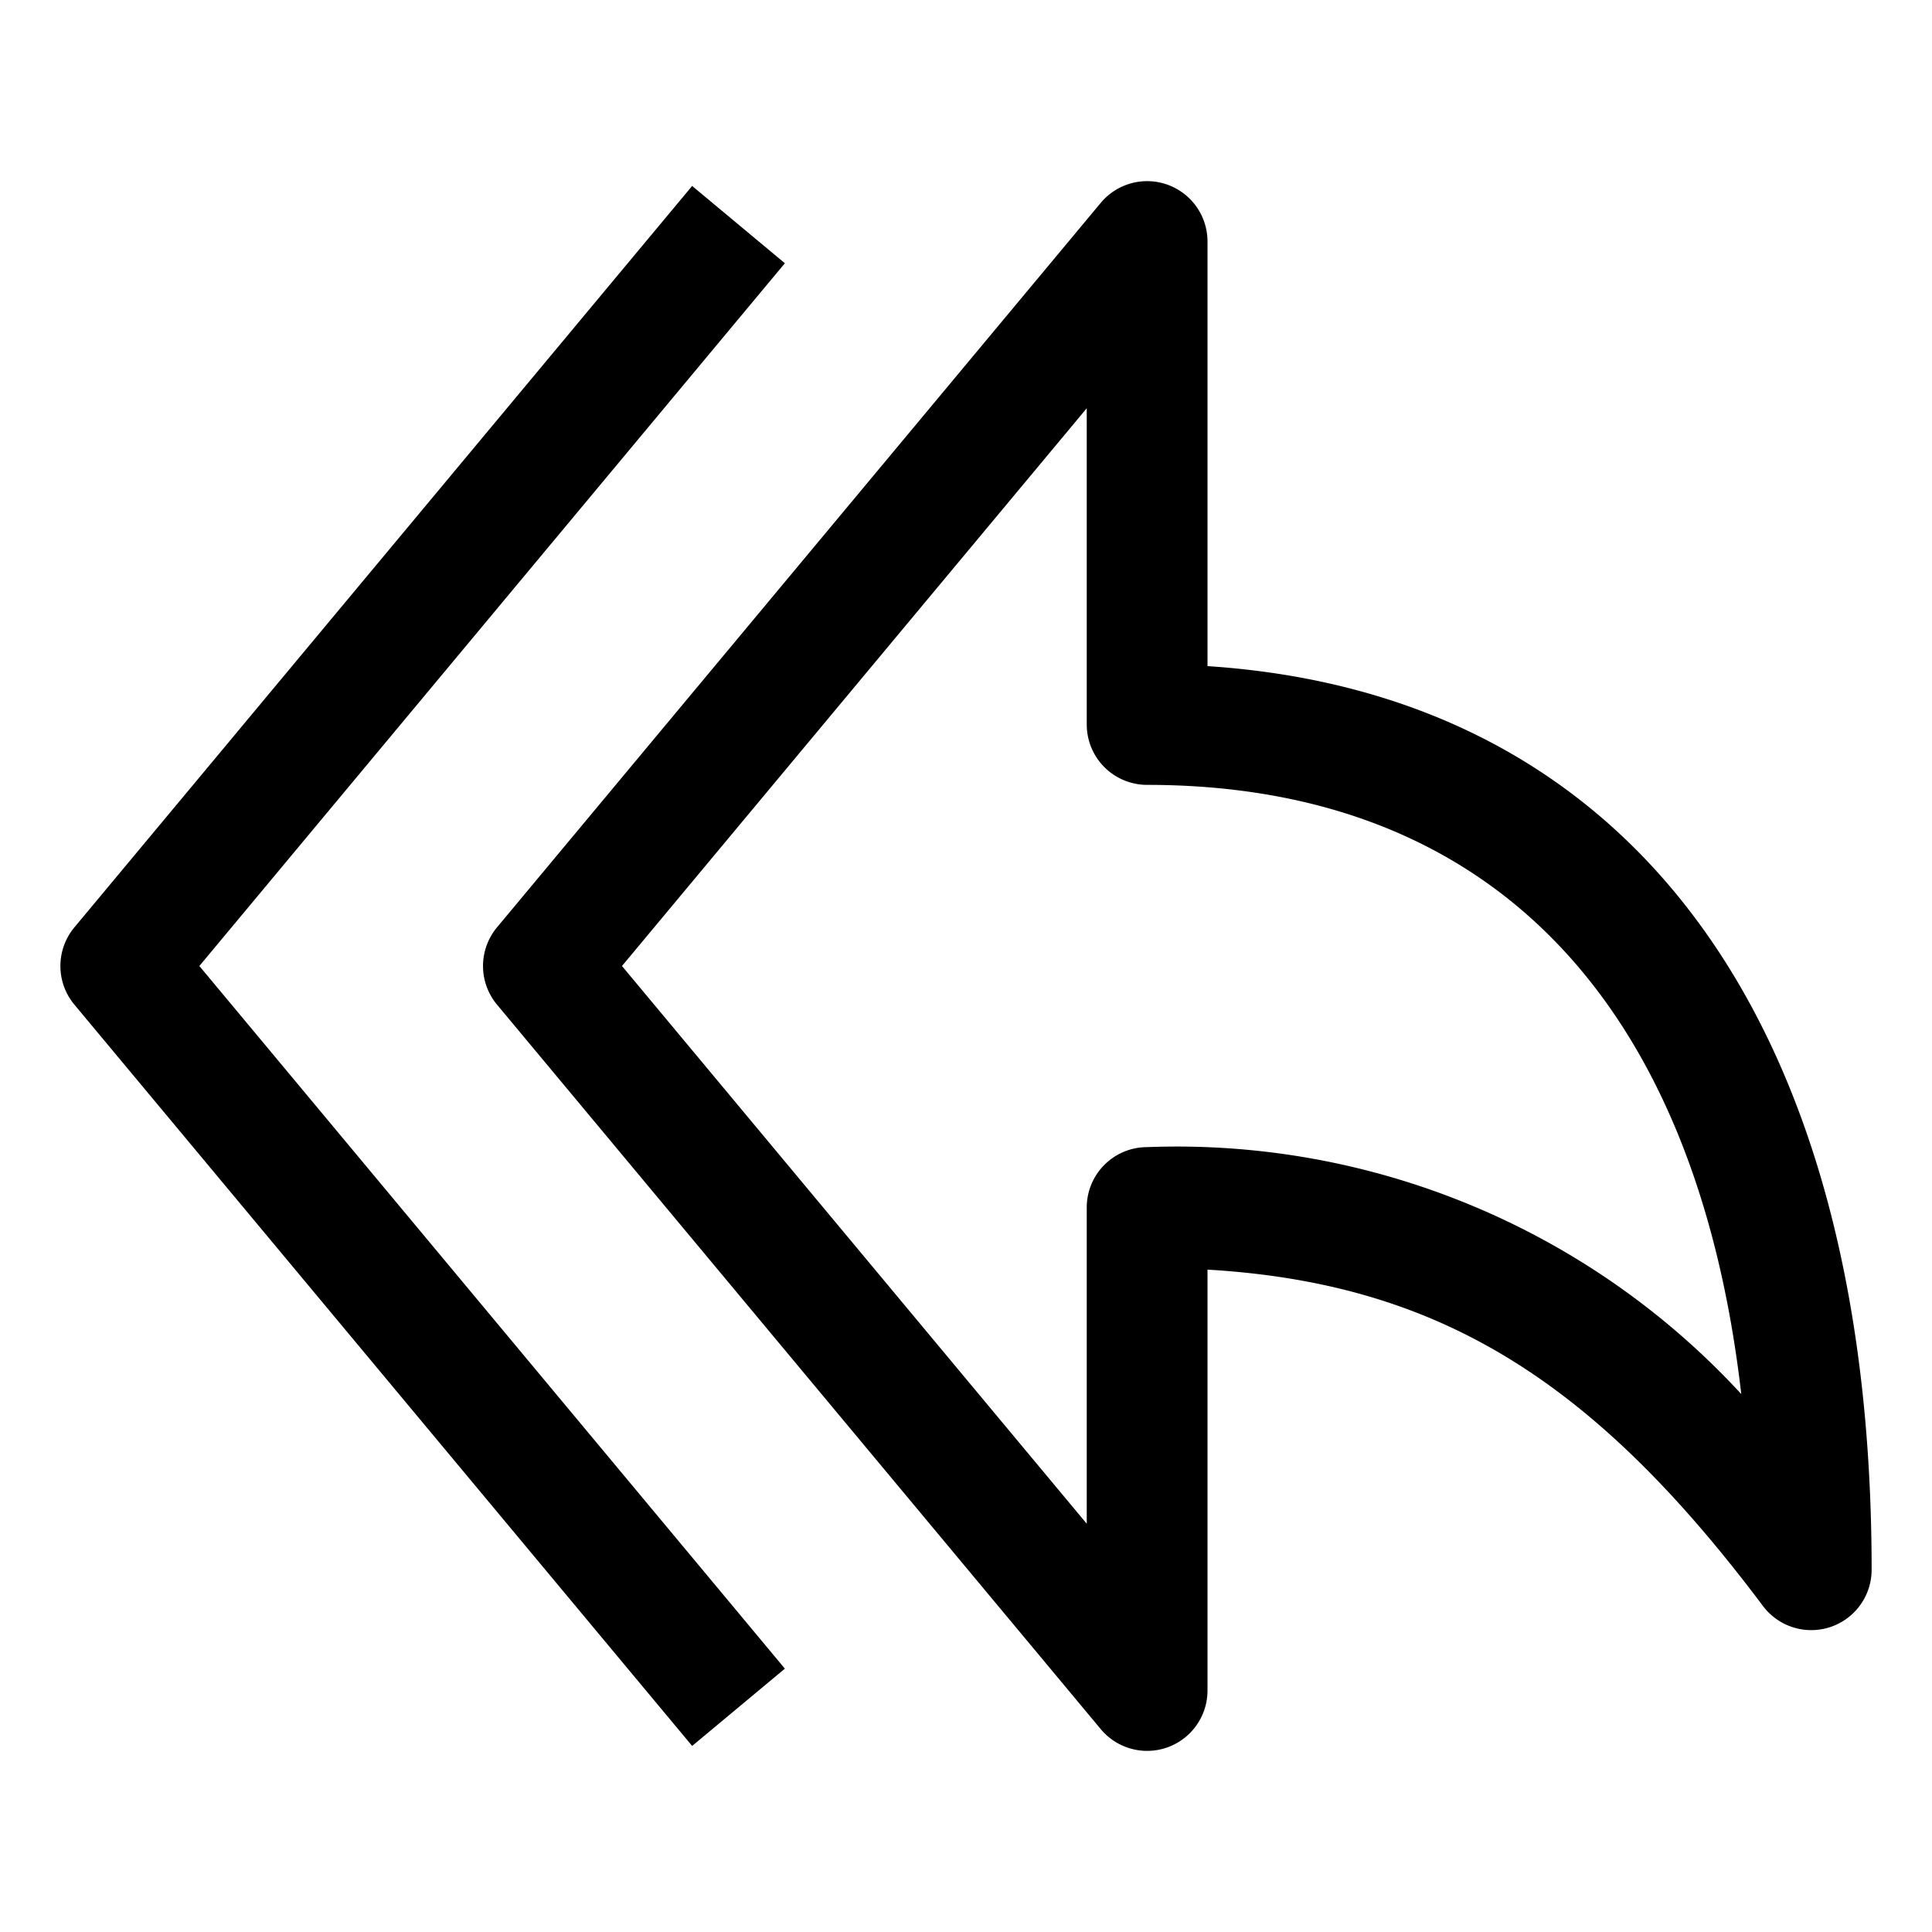
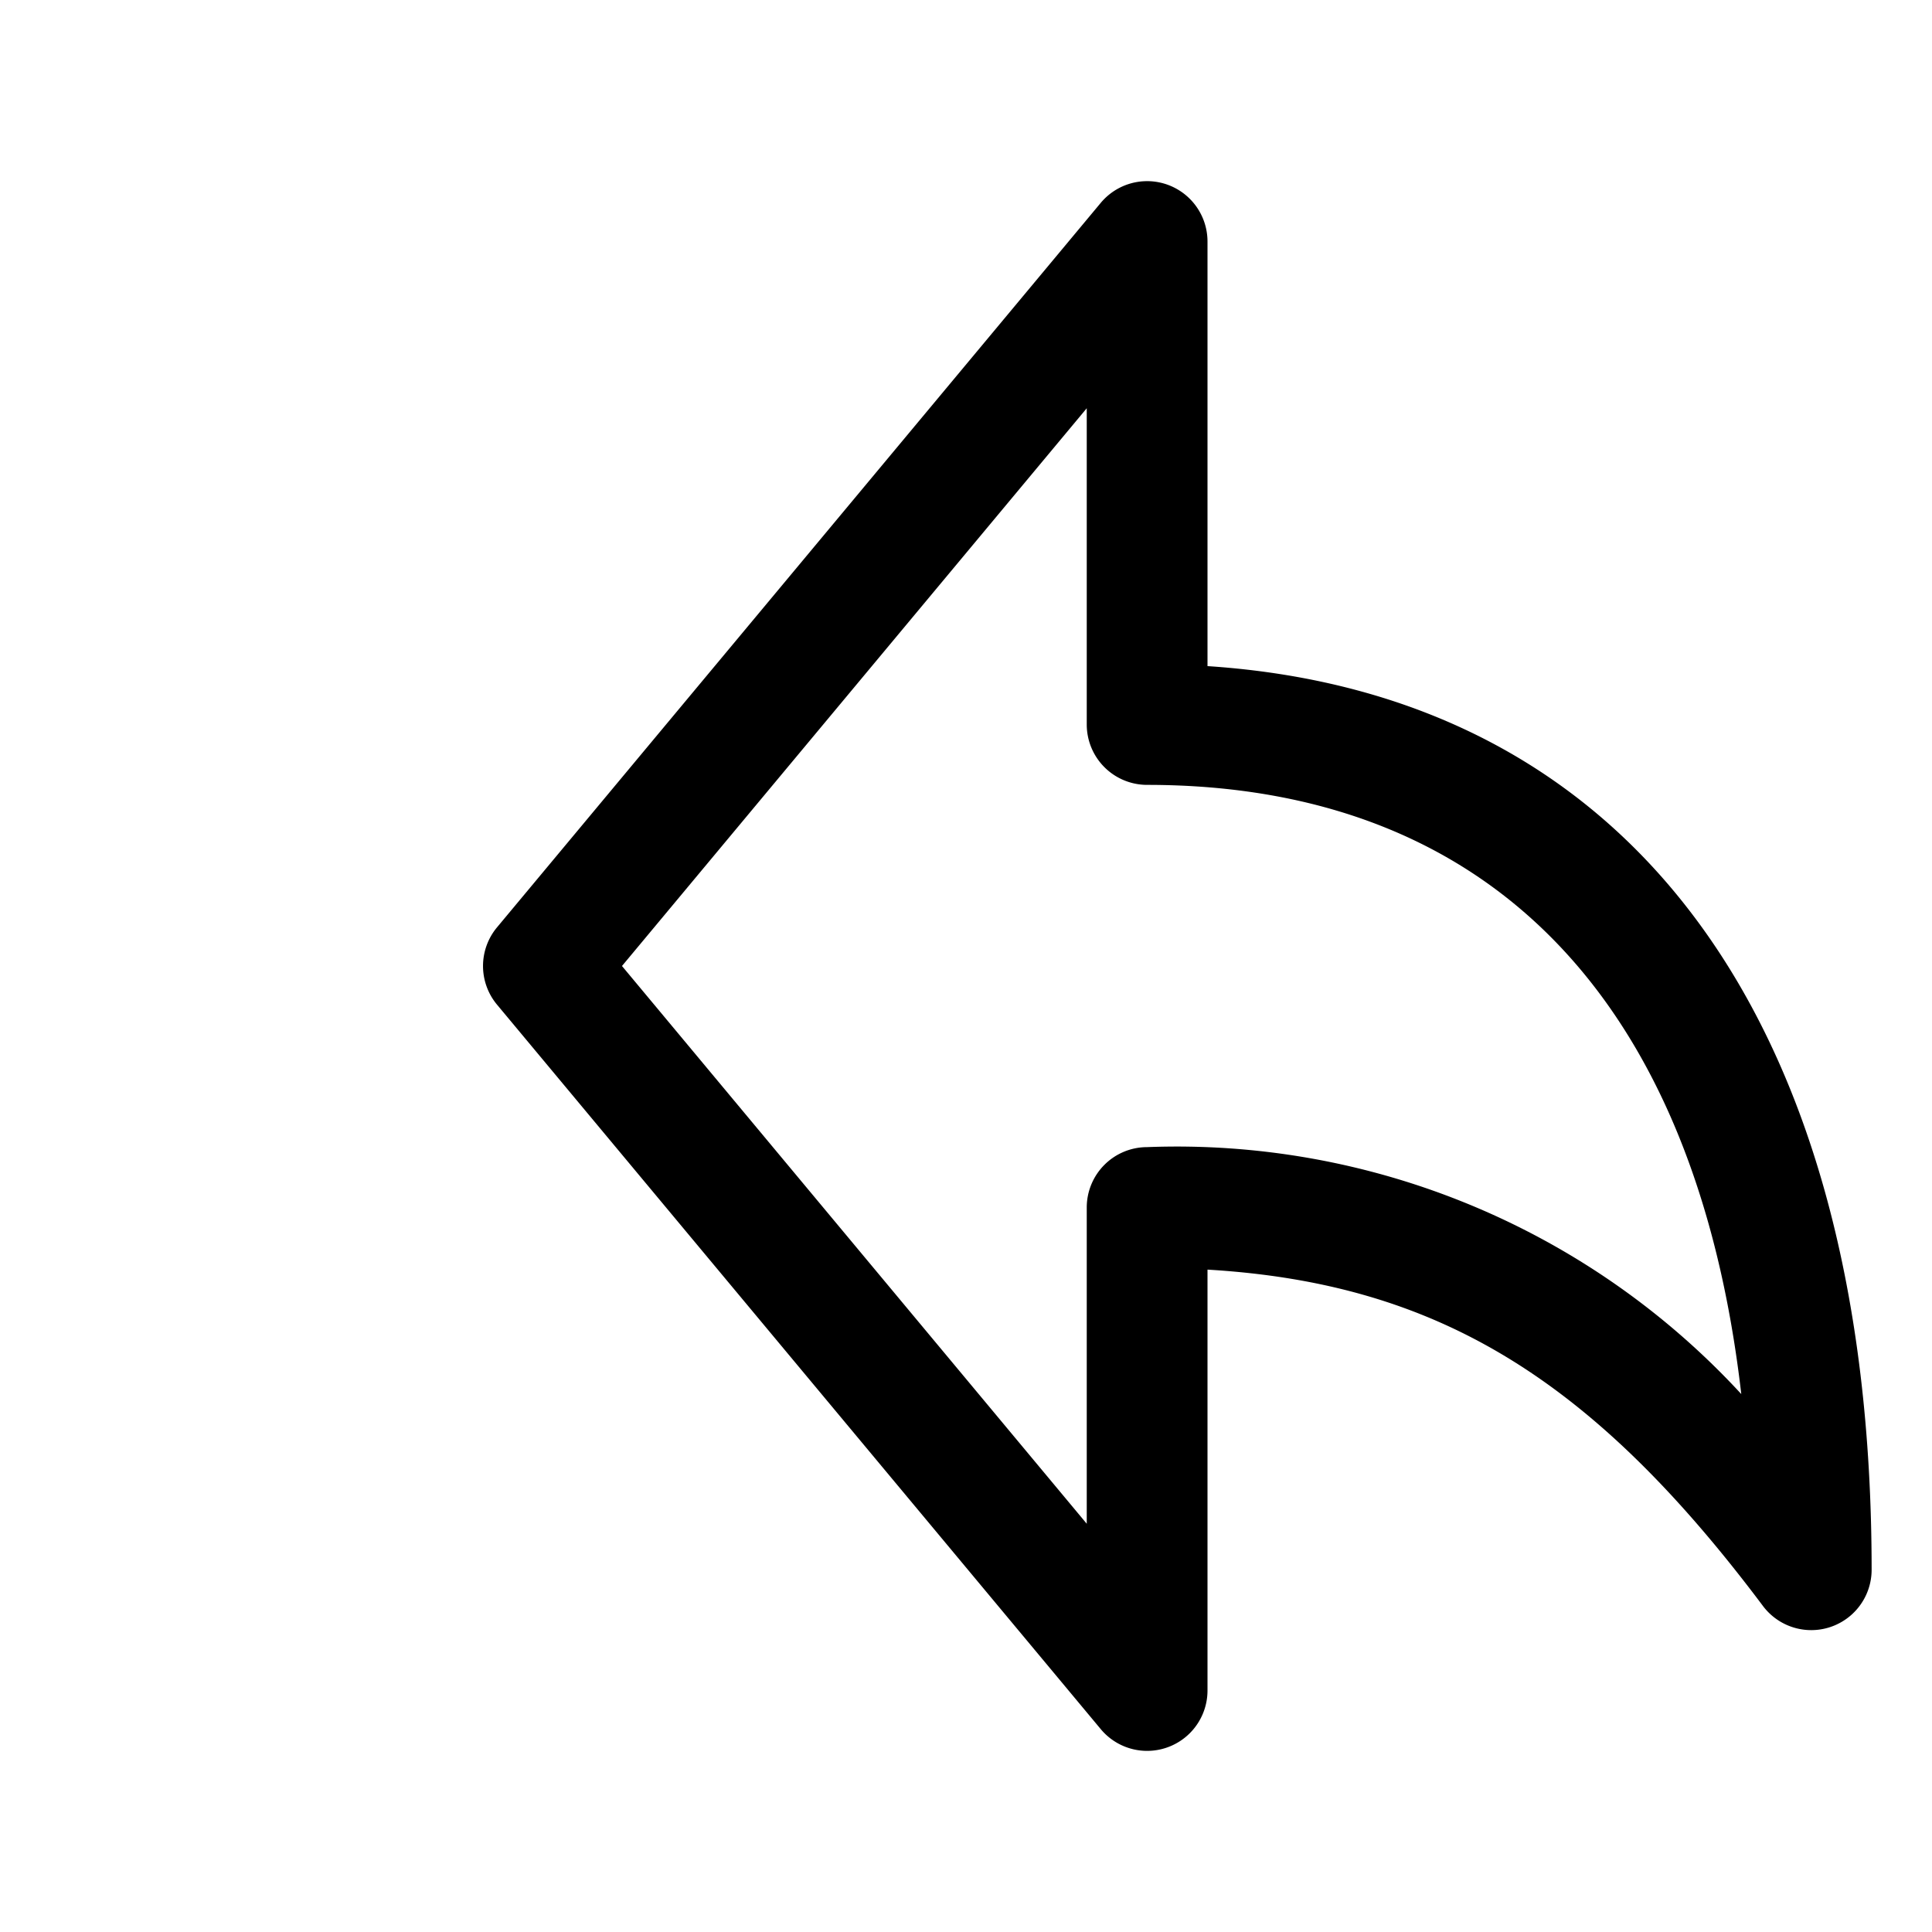
<svg xmlns="http://www.w3.org/2000/svg" width="800" height="800" viewBox="0 0 32 32">
  <path fill="currentColor" d="M19 29a.999.999 0 0 1-.768-.36l-10-12a1 1 0 0 1 0-1.28l10-12A1 1 0 0 1 20 4v7.033c7.007.462 11 5.86 11 14.967a1 1 0 0 1-1.8.6c-2.822-3.762-5.391-5.346-9.2-5.571V28a1 1 0 0 1-1 1m-8.698-13L18 25.238V20a1 1 0 0 1 1-1a12.713 12.713 0 0 1 9.841 4.09C28.086 16.556 24.66 13 19 13a1 1 0 0 1-1-1V6.762Z" />
-   <path fill="currentColor" d="M11.464 28.918L1.232 16.64a1 1 0 0 1 0-1.28L11.464 3.08L13 4.36L3.302 16L13 27.638Z" />
</svg>